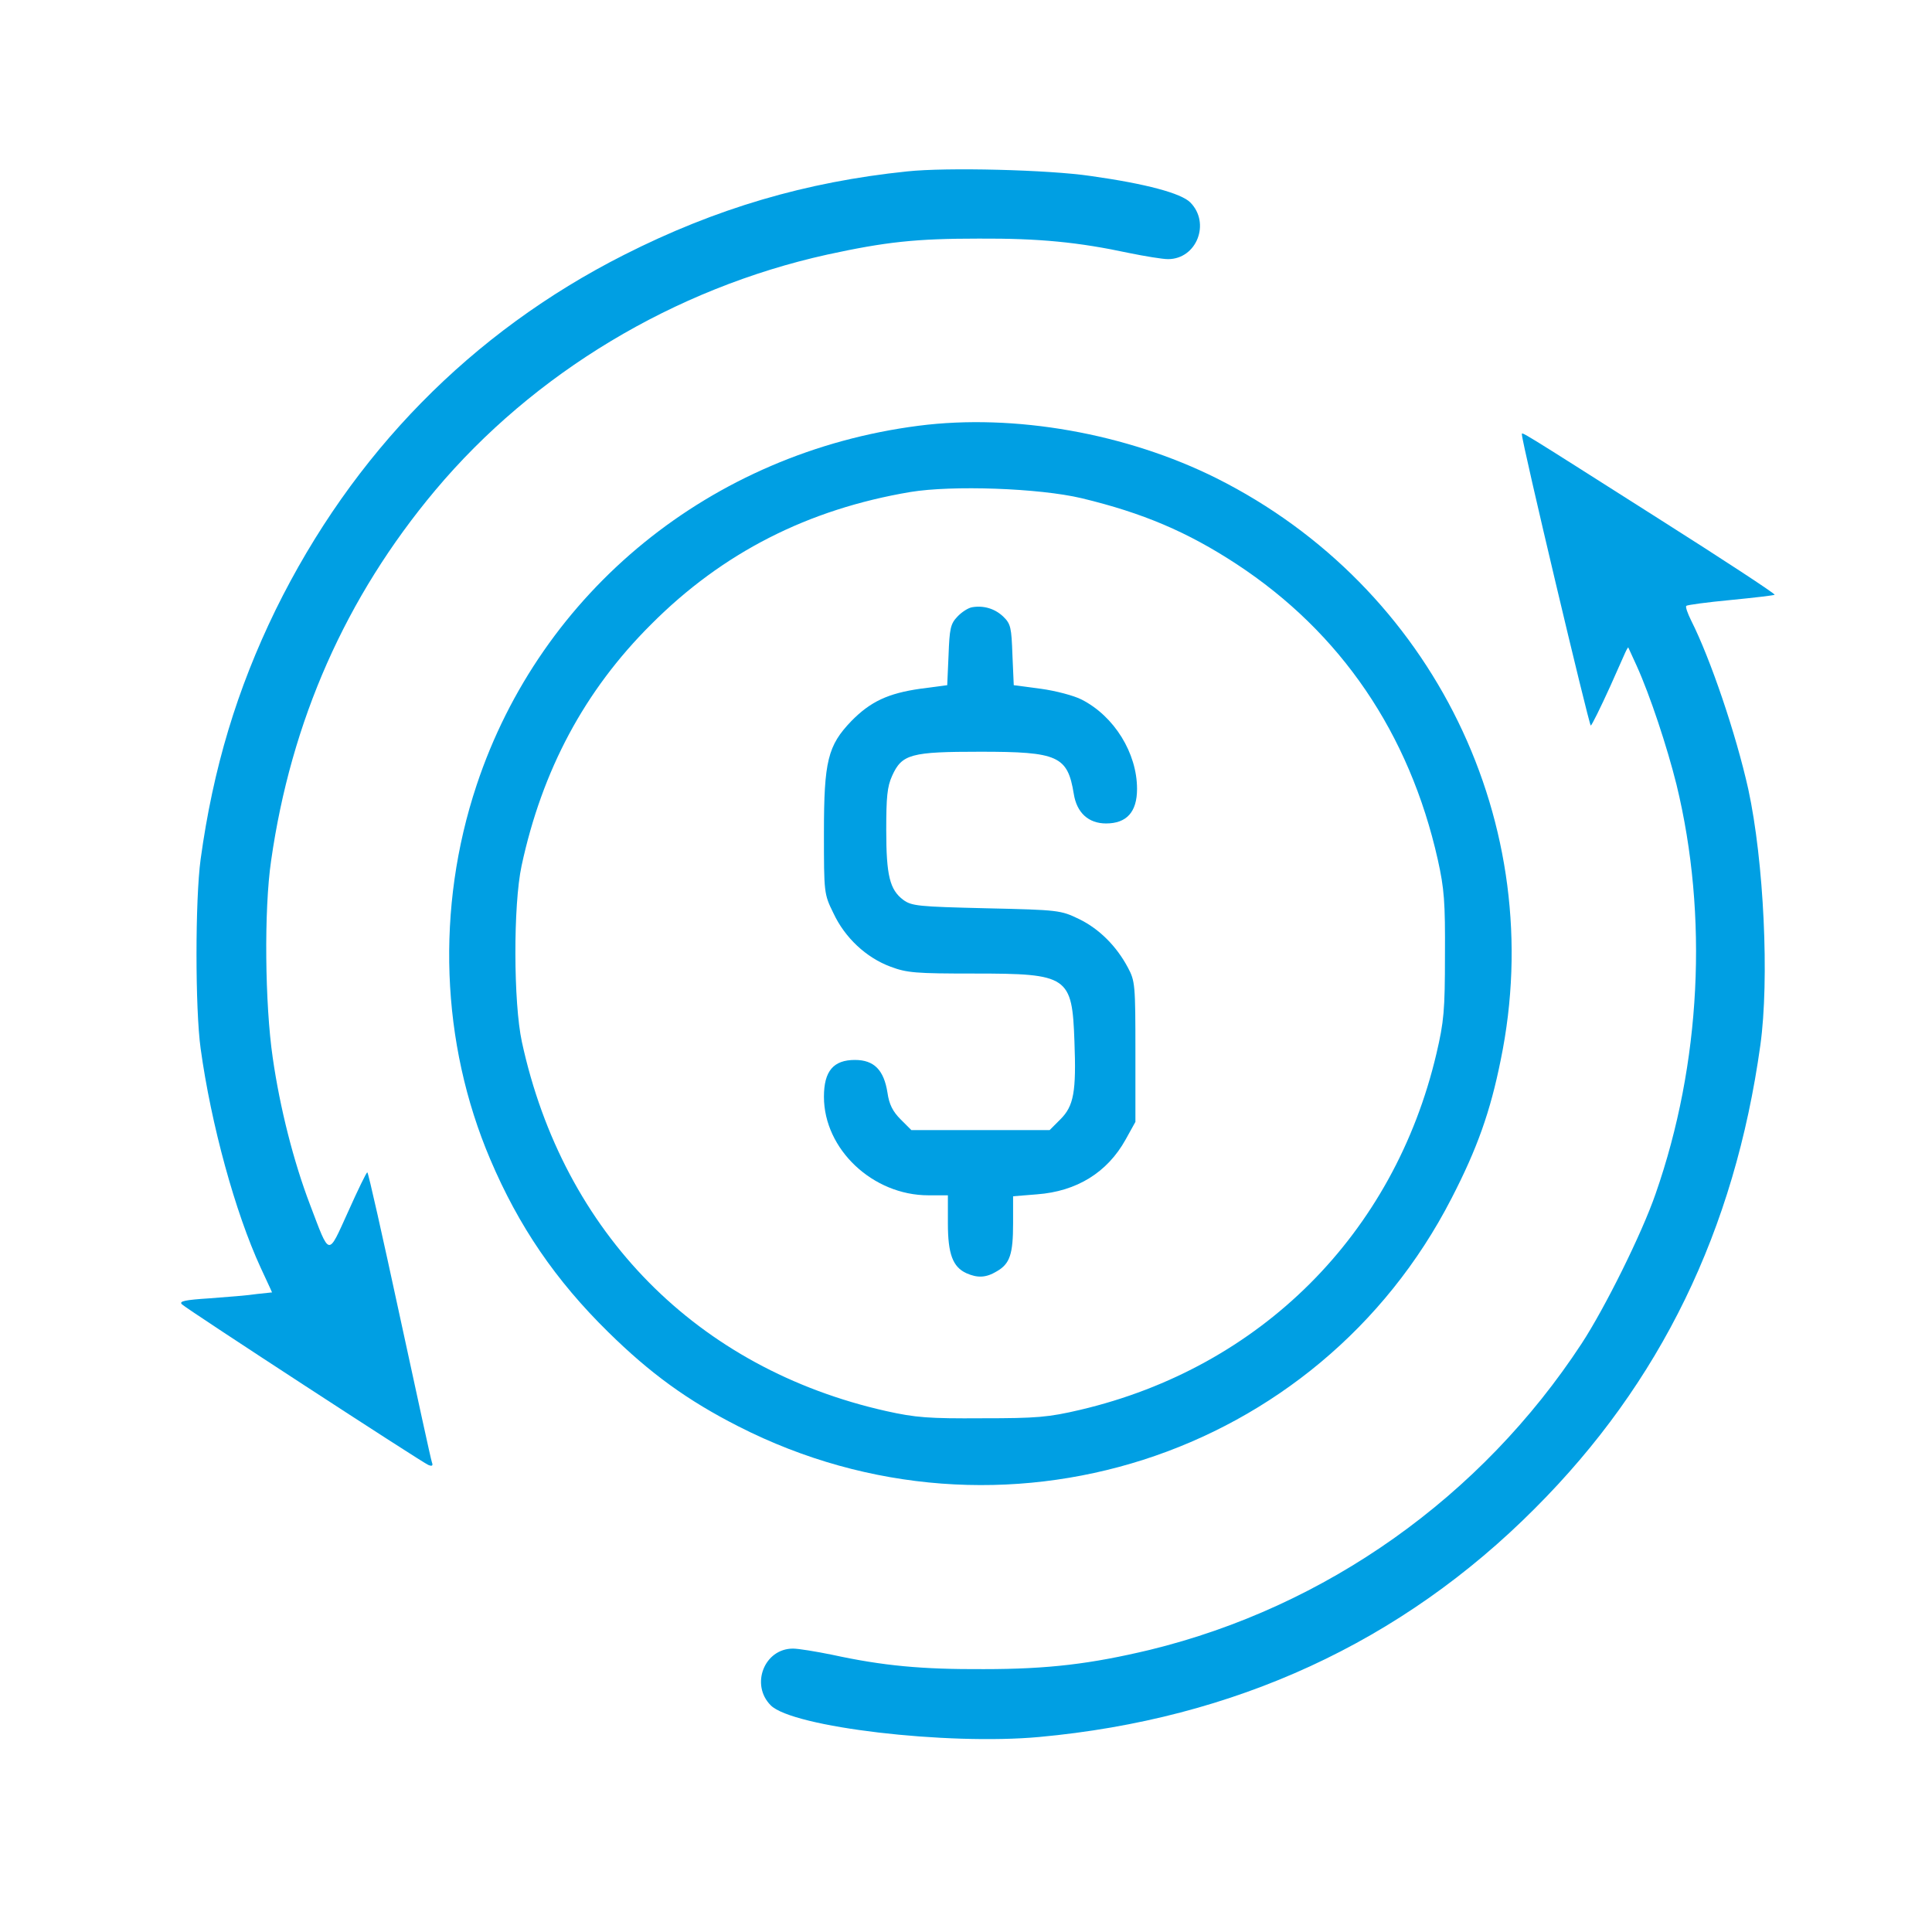
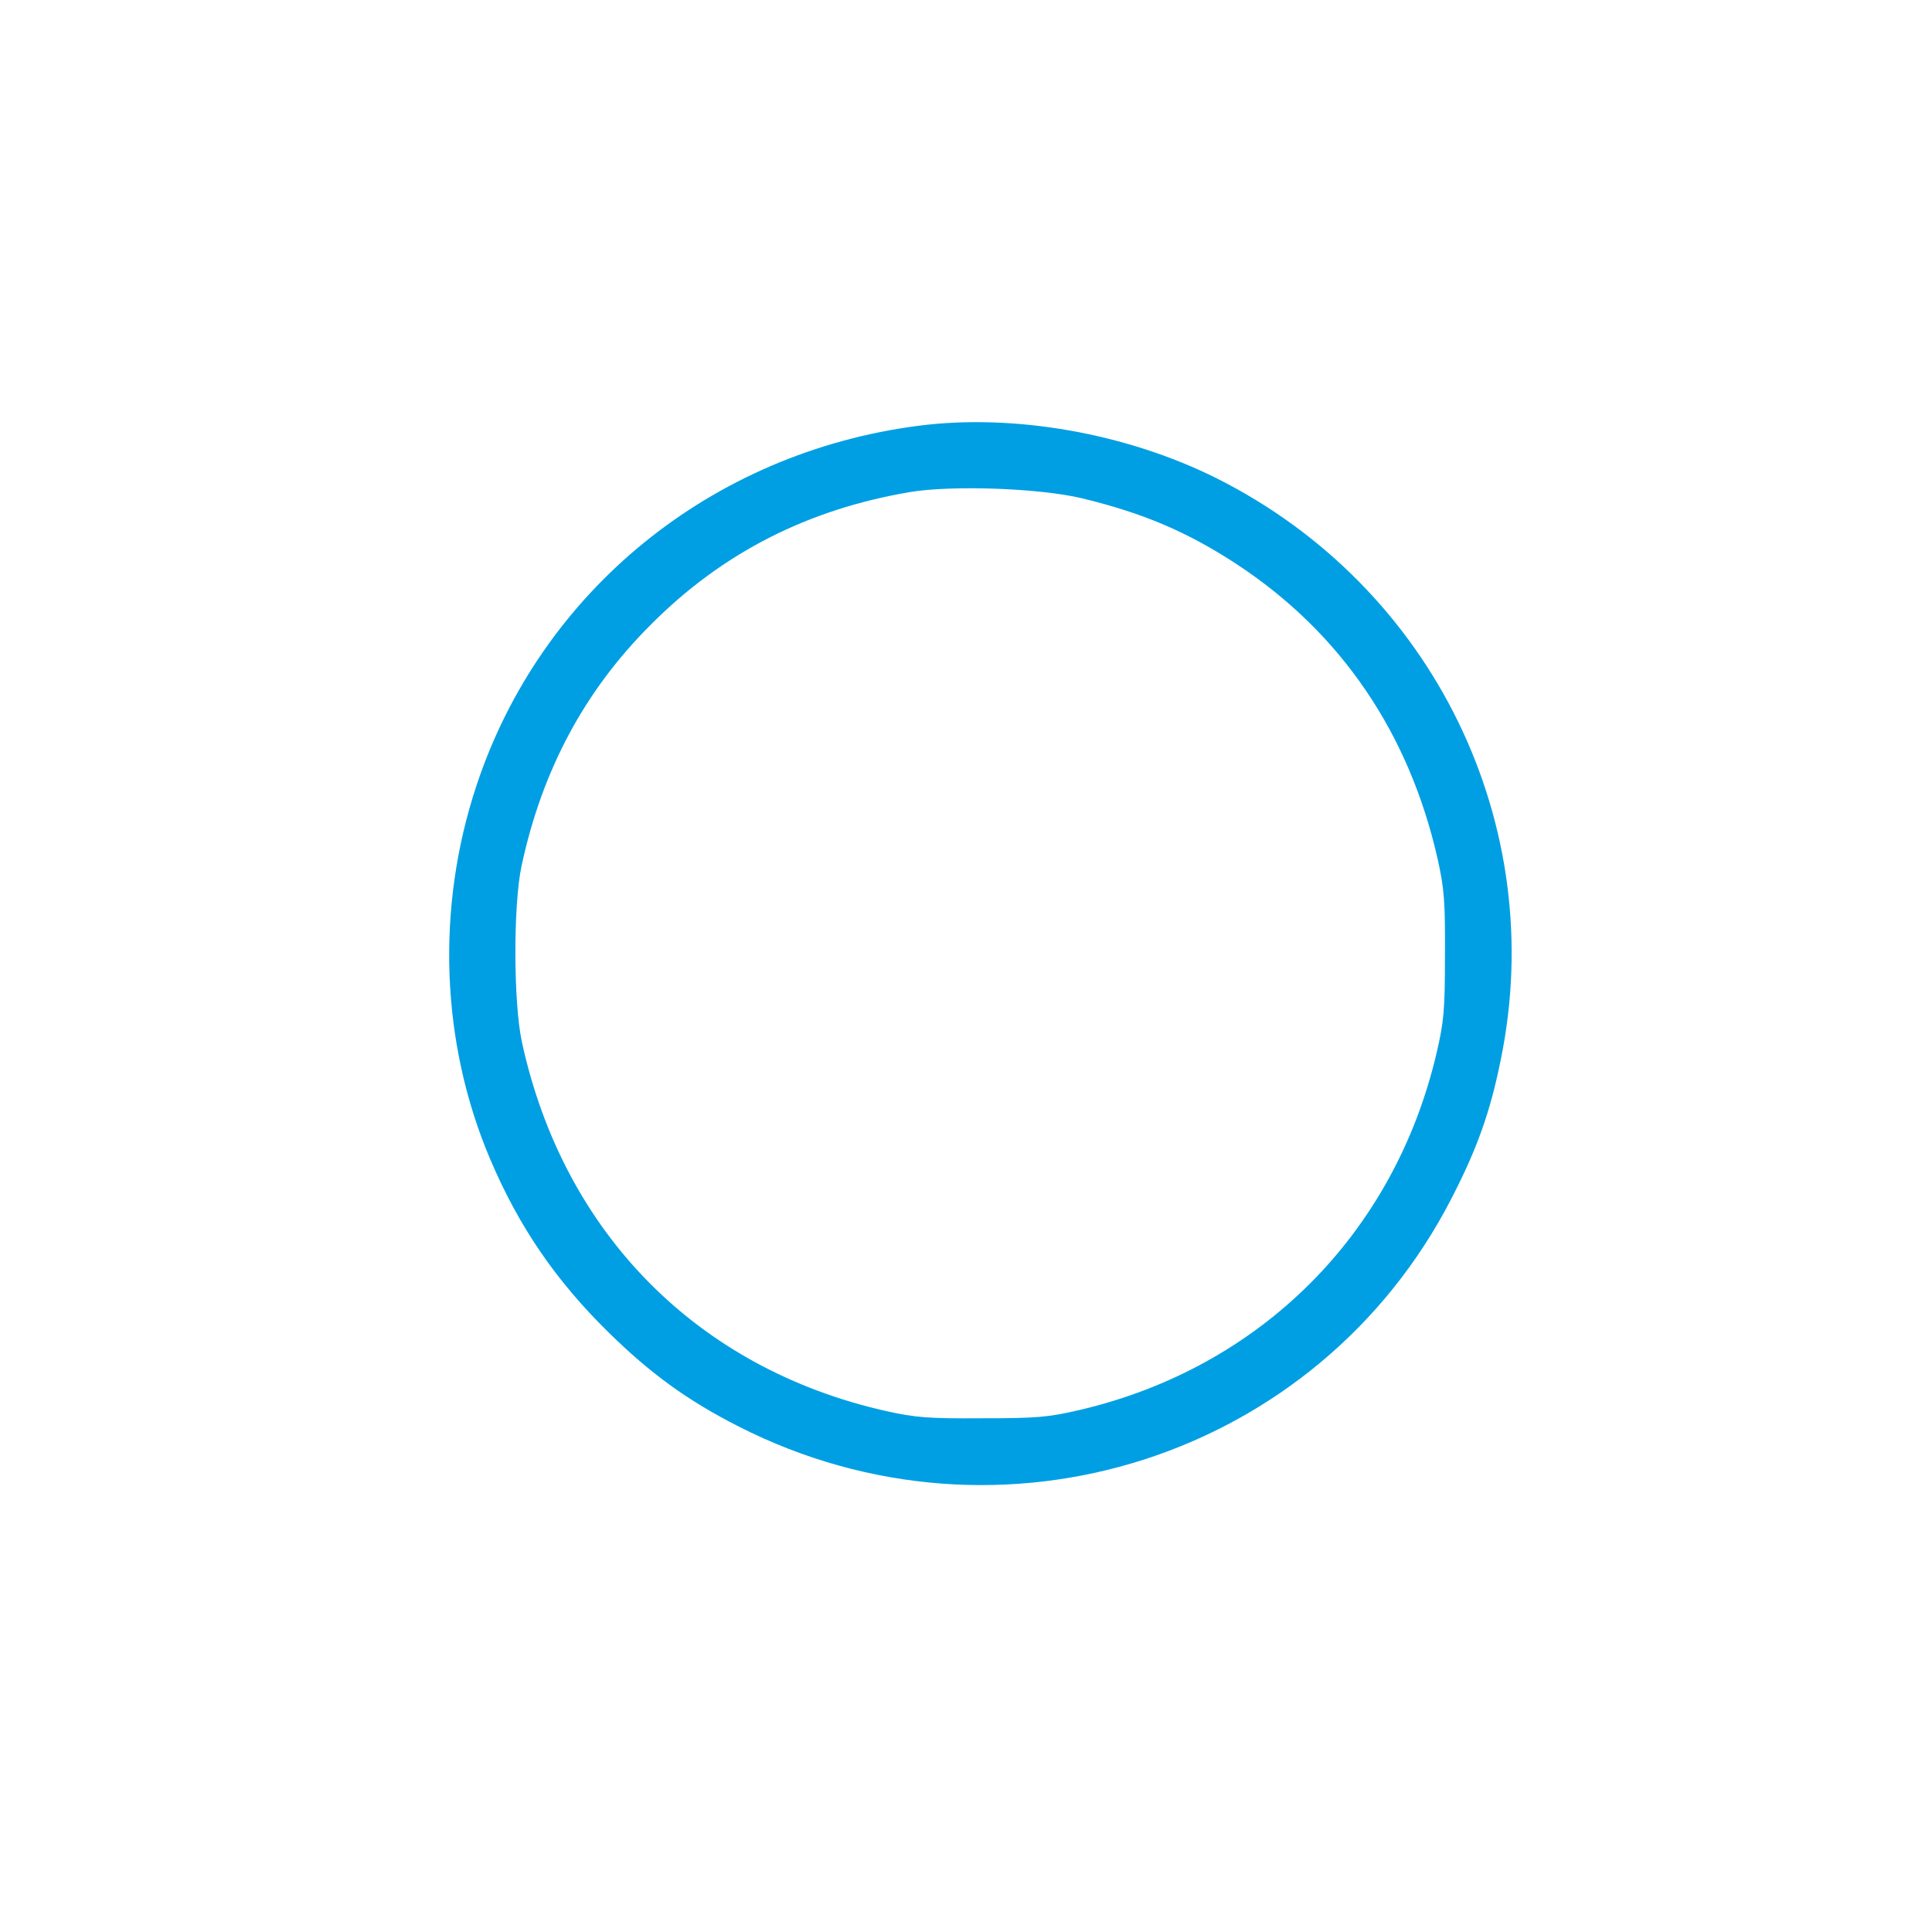
<svg xmlns="http://www.w3.org/2000/svg" width="32" height="32" viewBox="0 0 32 32" fill="none">
-   <path d="M14.69 2.919C8.337 3.686 3.502 8.97 3.291 15.366C3.232 17.246 3.524 18.921 4.221 20.671C4.383 21.076 4.518 21.422 4.518 21.433C4.518 21.449 4.258 21.476 3.94 21.497C2.908 21.562 2.805 21.438 5.069 22.918C6.171 23.642 7.078 24.226 7.084 24.215C7.1 24.198 6.165 19.806 6.101 19.607C6.079 19.526 5.993 19.655 5.76 20.147L5.452 20.795L5.306 20.471C4.885 19.542 4.529 18.148 4.404 16.938C4.318 16.106 4.372 14.658 4.512 13.826C5.328 9.148 8.769 5.421 13.35 4.264C15.095 3.821 17.067 3.794 18.834 4.178C19.374 4.297 19.493 4.291 19.682 4.113C19.979 3.848 19.865 3.389 19.471 3.243C19.19 3.141 18.229 2.963 17.564 2.887C16.894 2.811 15.419 2.827 14.69 2.919Z" fill="#009FE3" />
  <path d="M15.213 7.052C11.783 7.495 8.963 9.786 7.894 13.005C7.218 15.037 7.299 17.273 8.12 19.202C8.59 20.309 9.201 21.206 10.076 22.065C10.768 22.746 11.383 23.194 12.232 23.626C16.57 25.836 21.831 24.15 24.041 19.85C24.468 19.023 24.684 18.413 24.856 17.559C25.661 13.659 23.738 9.721 20.151 7.922C18.66 7.177 16.802 6.847 15.213 7.052ZM17.915 8.252C18.925 8.495 19.665 8.808 20.481 9.343C22.209 10.477 23.344 12.146 23.814 14.237C23.922 14.723 23.938 14.939 23.933 15.825C23.933 16.733 23.916 16.922 23.792 17.451C23.09 20.439 20.88 22.648 17.893 23.351C17.364 23.475 17.174 23.491 16.267 23.491C15.381 23.497 15.165 23.48 14.679 23.372C11.551 22.67 9.331 20.423 8.644 17.257C8.504 16.609 8.499 14.993 8.639 14.34C8.979 12.757 9.682 11.439 10.784 10.342C11.967 9.154 13.382 8.435 15.079 8.149C15.77 8.035 17.207 8.084 17.915 8.252Z" fill="#009FE3" />
-   <path d="M16.1 10.058C16.035 10.069 15.927 10.139 15.857 10.214C15.743 10.333 15.727 10.414 15.711 10.852L15.689 11.349L15.241 11.408C14.711 11.484 14.419 11.619 14.101 11.943C13.712 12.348 13.647 12.602 13.647 13.791C13.647 14.79 13.647 14.806 13.804 15.125C13.993 15.53 14.344 15.86 14.749 16.011C15.024 16.114 15.165 16.125 16.137 16.125C17.693 16.125 17.758 16.168 17.796 17.248C17.828 18.085 17.785 18.318 17.564 18.539L17.385 18.718H16.24H15.095L14.916 18.539C14.787 18.41 14.727 18.291 14.7 18.102C14.641 17.724 14.479 17.556 14.16 17.556C13.804 17.556 13.647 17.74 13.647 18.166C13.647 19.036 14.457 19.798 15.376 19.798H15.7V20.263C15.7 20.77 15.781 20.986 16.008 21.089C16.191 21.17 16.332 21.165 16.51 21.057C16.726 20.933 16.78 20.776 16.78 20.263V19.814L17.175 19.782C17.834 19.733 18.341 19.42 18.644 18.874L18.806 18.582V17.421C18.806 16.314 18.801 16.249 18.682 16.027C18.493 15.671 18.206 15.384 17.872 15.222C17.569 15.076 17.537 15.071 16.337 15.044C15.203 15.017 15.1 15.006 14.96 14.904C14.738 14.736 14.679 14.504 14.679 13.748C14.679 13.202 14.695 13.029 14.776 12.851C14.938 12.489 15.089 12.451 16.24 12.451C17.526 12.451 17.682 12.521 17.785 13.148C17.834 13.461 18.028 13.639 18.32 13.639C18.66 13.639 18.833 13.45 18.833 13.067C18.833 12.473 18.455 11.862 17.915 11.587C17.79 11.522 17.483 11.441 17.239 11.408L16.791 11.349L16.769 10.847C16.753 10.398 16.742 10.333 16.618 10.214C16.478 10.079 16.289 10.025 16.1 10.058Z" fill="#009FE3" />
-   <path d="M25.263 7.297C25.263 7.335 26.284 11.737 26.321 11.872C26.343 11.943 26.446 11.77 26.656 11.321C26.818 10.959 26.97 10.684 26.991 10.706C27.056 10.781 27.407 11.651 27.553 12.099C28.234 14.201 28.315 16.556 27.775 18.69C26.564 23.498 22.556 27.015 17.591 27.631C16.495 27.766 14.82 27.674 13.648 27.42C13.108 27.301 12.989 27.306 12.8 27.479C12.551 27.712 12.6 28.154 12.892 28.306C13.108 28.419 14.264 28.641 15.025 28.716C15.895 28.803 17.424 28.749 18.294 28.603C19.628 28.381 20.725 28.03 21.94 27.442C23.955 26.458 25.733 24.908 26.991 23.039C29.368 19.506 29.86 15.011 28.304 11.046C28.169 10.706 28.012 10.333 27.953 10.219C27.893 10.101 27.856 10.003 27.866 9.992C27.877 9.982 28.218 9.944 28.628 9.906C29.033 9.874 29.363 9.836 29.357 9.83C29.266 9.76 25.311 7.264 25.29 7.264C25.273 7.264 25.263 7.281 25.263 7.297Z" fill="#009FE3" />
-   <path d="M18.066 2.915C18.984 3.044 19.562 3.201 19.714 3.352C20.054 3.693 19.822 4.292 19.346 4.292C19.255 4.292 18.963 4.244 18.698 4.19C17.861 4.011 17.218 3.947 16.213 3.952C15.165 3.952 14.673 4.006 13.701 4.217C11.167 4.778 8.839 6.178 7.208 8.122C5.727 9.889 4.82 11.942 4.49 14.259C4.371 15.07 4.388 16.636 4.517 17.517C4.636 18.349 4.863 19.24 5.133 19.948C5.468 20.828 5.425 20.818 5.765 20.072C5.927 19.71 6.068 19.418 6.084 19.418C6.1 19.418 6.338 20.483 6.619 21.785C6.9 23.081 7.137 24.178 7.154 24.221C7.175 24.275 7.159 24.291 7.094 24.264C6.997 24.226 3.124 21.703 3.016 21.606C2.956 21.552 3.059 21.531 3.475 21.504C3.766 21.482 4.118 21.455 4.253 21.433L4.507 21.406L4.317 20.996C3.896 20.083 3.496 18.624 3.323 17.366C3.232 16.712 3.232 14.902 3.323 14.232C3.529 12.73 3.923 11.418 4.566 10.1C5.841 7.507 7.807 5.502 10.335 4.222C11.859 3.45 13.35 3.012 15.025 2.839C15.678 2.769 17.375 2.812 18.066 2.915ZM27.466 8.587C28.541 9.268 29.405 9.835 29.394 9.851C29.378 9.862 29.054 9.9 28.665 9.938C28.276 9.975 27.947 10.019 27.93 10.035C27.914 10.051 27.952 10.159 28.011 10.278C28.33 10.91 28.752 12.152 28.957 13.071C29.216 14.265 29.308 16.226 29.157 17.311C28.73 20.38 27.504 22.903 25.424 24.983C23.214 27.203 20.448 28.473 17.212 28.77C15.684 28.91 13.128 28.608 12.766 28.246C12.426 27.905 12.658 27.306 13.134 27.306C13.226 27.306 13.517 27.354 13.782 27.408C14.63 27.592 15.268 27.651 16.294 27.646C17.369 27.646 18.071 27.559 19.044 27.327C21.966 26.614 24.532 24.794 26.196 22.255C26.585 21.66 27.196 20.429 27.423 19.77C28.174 17.619 28.298 15.172 27.768 12.995C27.612 12.369 27.331 11.52 27.109 11.029L26.963 10.71L26.672 11.364C26.51 11.72 26.364 12.017 26.348 12.017C26.32 12.017 25.202 7.307 25.208 7.199C25.208 7.15 25.094 7.08 27.466 8.587Z" fill="#009FE3" />
</svg>